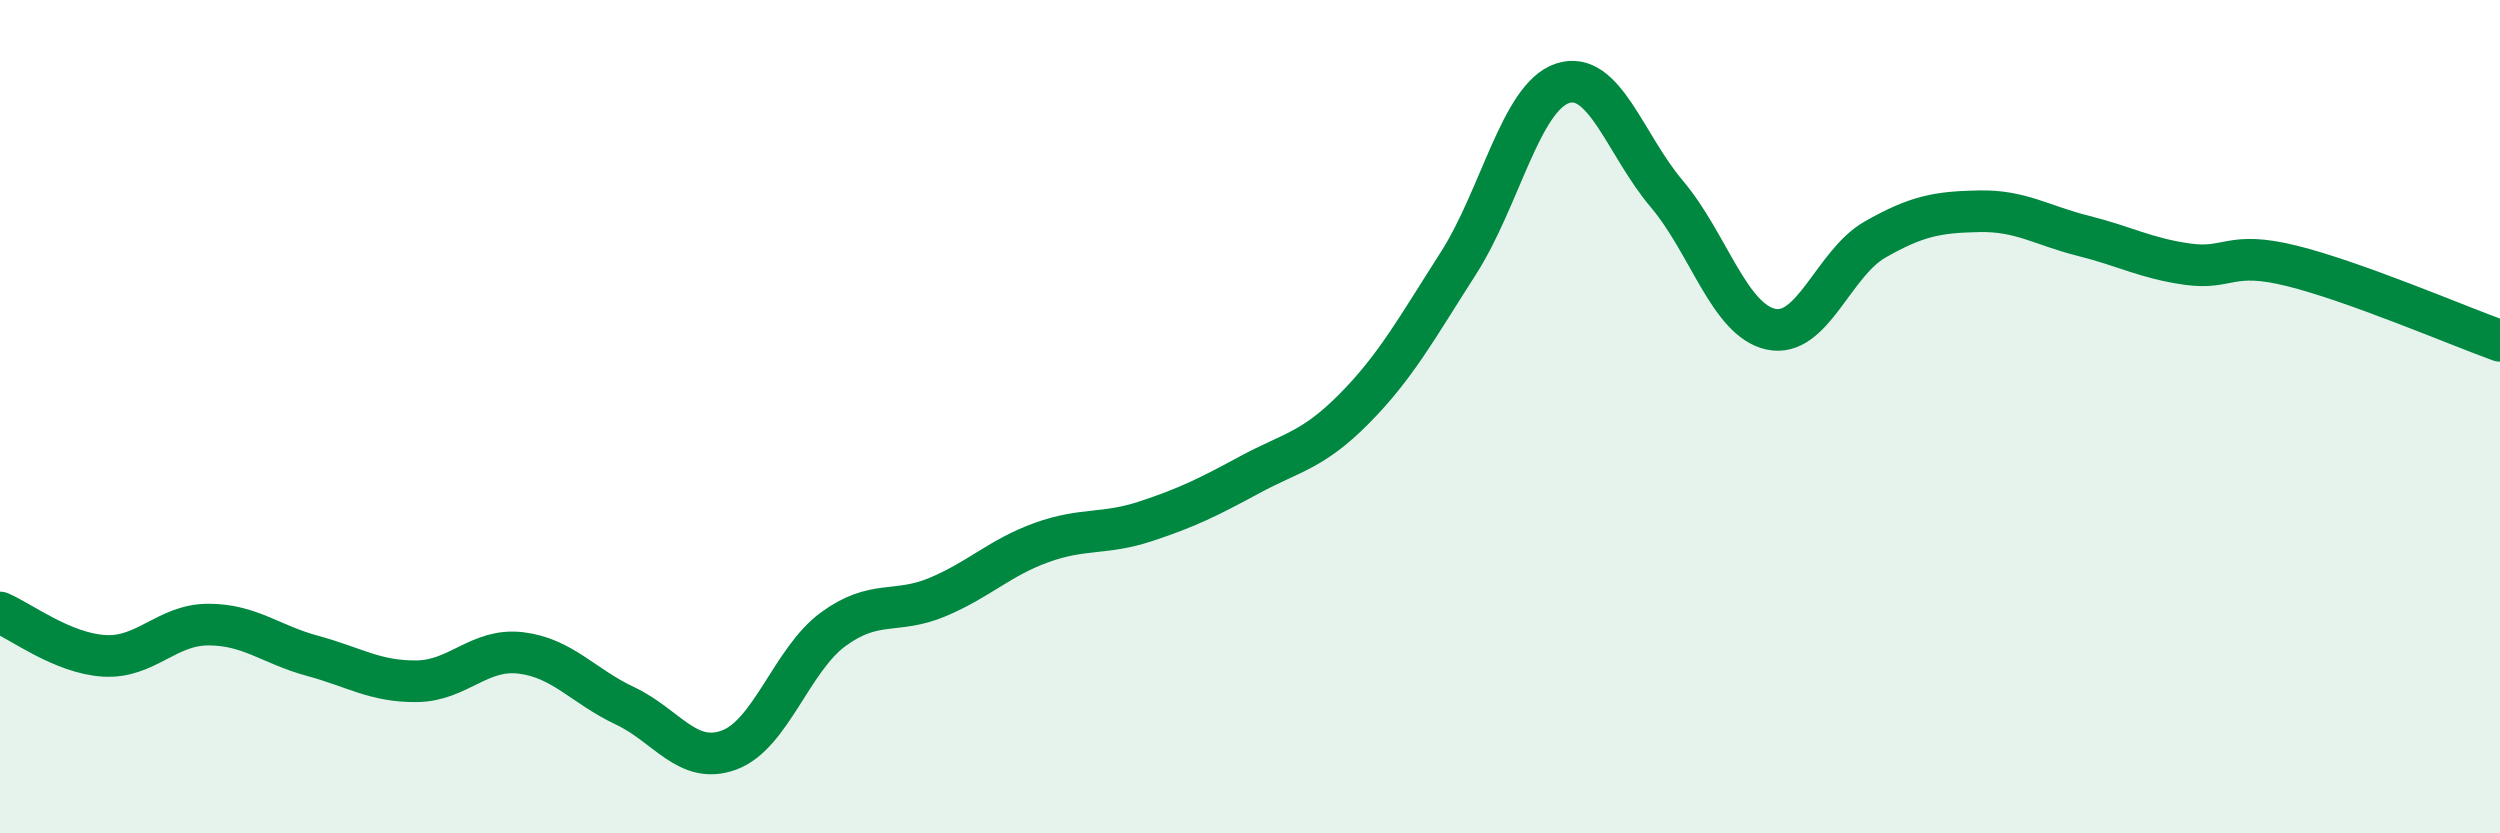
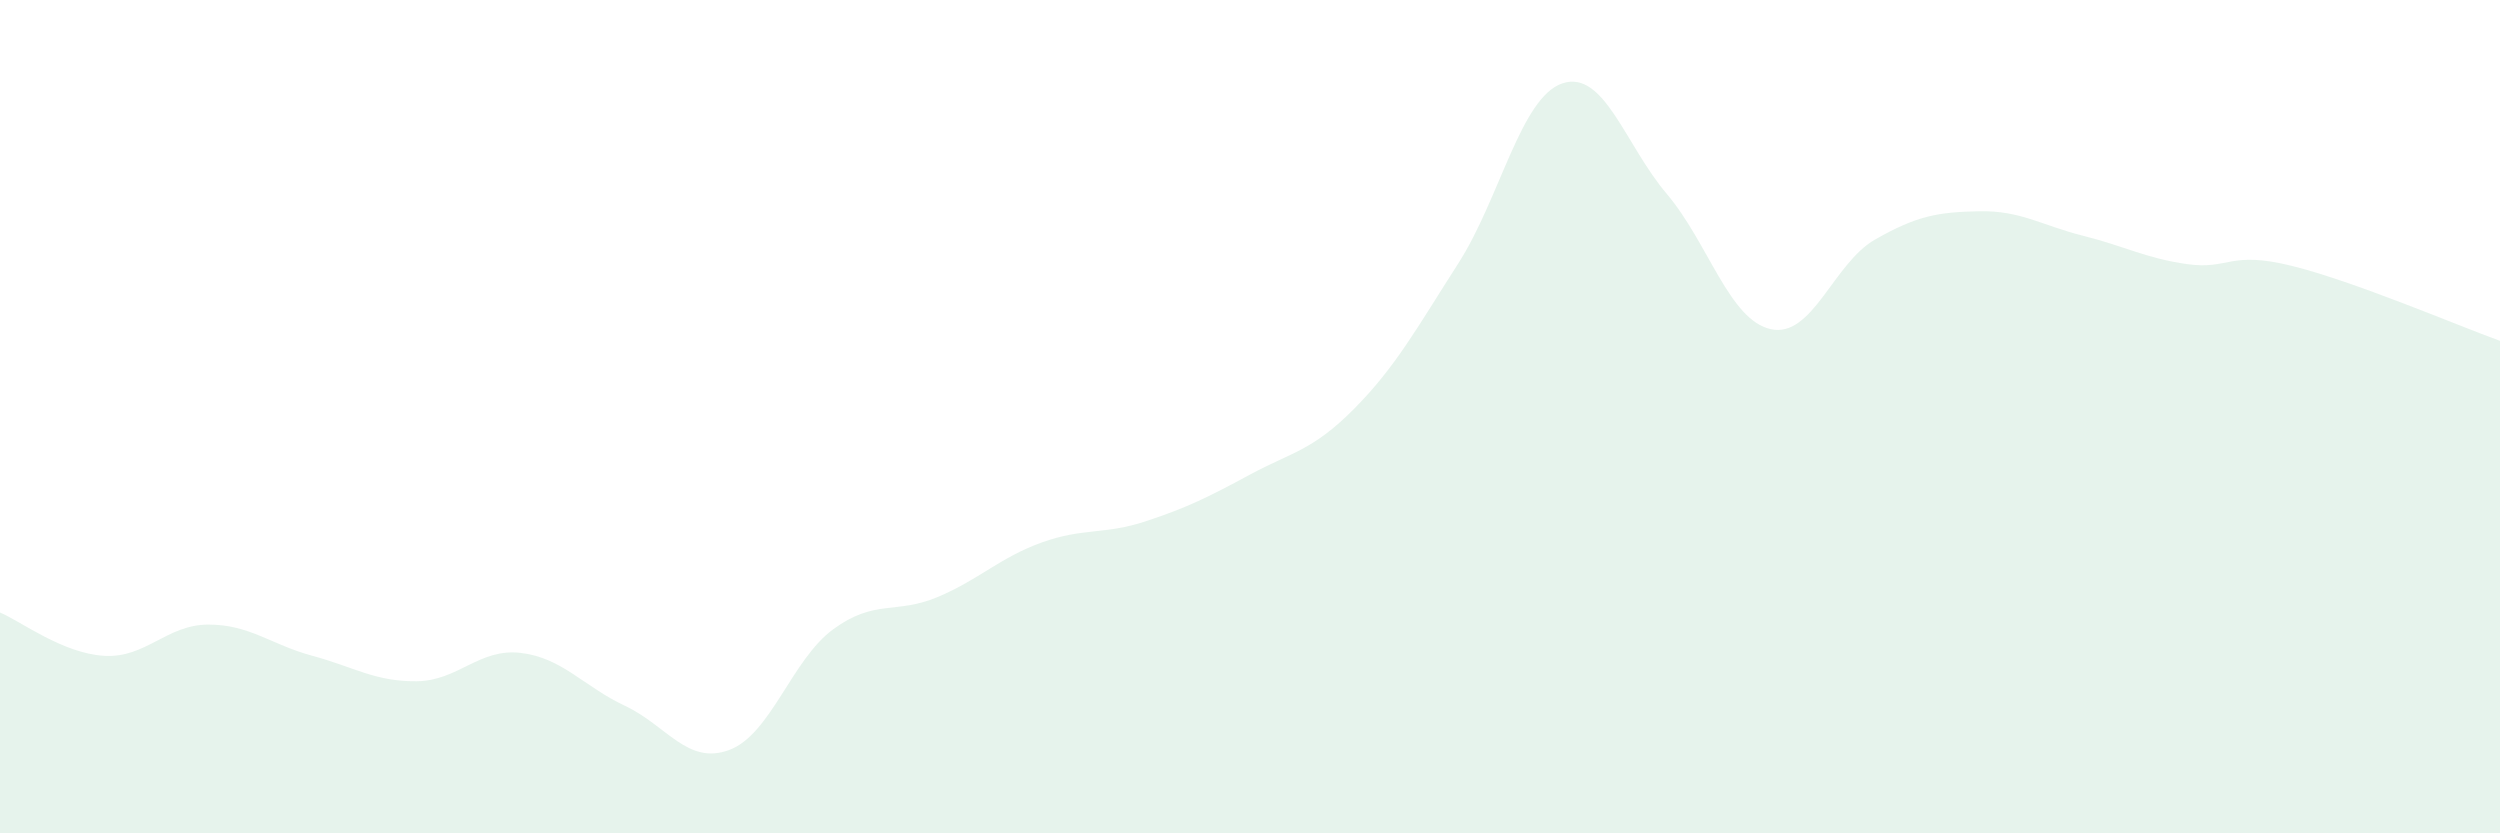
<svg xmlns="http://www.w3.org/2000/svg" width="60" height="20" viewBox="0 0 60 20">
  <path d="M 0,14.7 C 0.5,14.91 1.5,15.68 2.5,15.74 C 3.5,15.8 4,14.99 5,14.99 C 6,14.99 6.5,15.47 7.5,15.74 C 8.5,16.01 9,16.36 10,16.35 C 11,16.34 11.5,15.55 12.5,15.67 C 13.5,15.79 14,16.47 15,16.94 C 16,17.41 16.5,18.37 17.5,18 C 18.5,17.63 19,15.83 20,15.1 C 21,14.37 21.5,14.75 22.5,14.33 C 23.5,13.91 24,13.38 25,13.02 C 26,12.66 26.5,12.84 27.5,12.51 C 28.5,12.18 29,11.93 30,11.39 C 31,10.85 31.5,10.82 32.5,9.81 C 33.5,8.8 34,7.88 35,6.32 C 36,4.76 36.5,2.33 37.5,2 C 38.5,1.67 39,3.47 40,4.65 C 41,5.83 41.5,7.68 42.5,7.9 C 43.5,8.12 44,6.32 45,5.75 C 46,5.18 46.5,5.09 47.5,5.07 C 48.5,5.05 49,5.41 50,5.66 C 51,5.91 51.5,6.2 52.5,6.34 C 53.5,6.48 53.5,6.01 55,6.38 C 56.5,6.75 59,7.82 60,8.18L60 20L0 20Z" fill="#008740" opacity="0.1" stroke-linecap="round" stroke-linejoin="round" />
-   <path d="M 0,14.7 C 0.5,14.91 1.5,15.68 2.5,15.74 C 3.5,15.8 4,14.99 5,14.99 C 6,14.99 6.5,15.47 7.5,15.74 C 8.5,16.01 9,16.36 10,16.35 C 11,16.34 11.5,15.55 12.5,15.67 C 13.5,15.79 14,16.47 15,16.94 C 16,17.41 16.5,18.37 17.5,18 C 18.5,17.63 19,15.83 20,15.1 C 21,14.37 21.5,14.75 22.5,14.33 C 23.5,13.91 24,13.38 25,13.02 C 26,12.66 26.5,12.84 27.5,12.51 C 28.5,12.18 29,11.93 30,11.39 C 31,10.85 31.5,10.82 32.5,9.81 C 33.5,8.8 34,7.88 35,6.32 C 36,4.76 36.5,2.33 37.5,2 C 38.5,1.67 39,3.47 40,4.65 C 41,5.83 41.5,7.68 42.5,7.9 C 43.5,8.12 44,6.32 45,5.75 C 46,5.18 46.5,5.09 47.5,5.07 C 48.5,5.05 49,5.41 50,5.66 C 51,5.91 51.5,6.2 52.5,6.34 C 53.5,6.48 53.5,6.01 55,6.38 C 56.5,6.75 59,7.82 60,8.18" stroke="#008740" stroke-width="1" fill="none" stroke-linecap="round" stroke-linejoin="round" />
</svg>